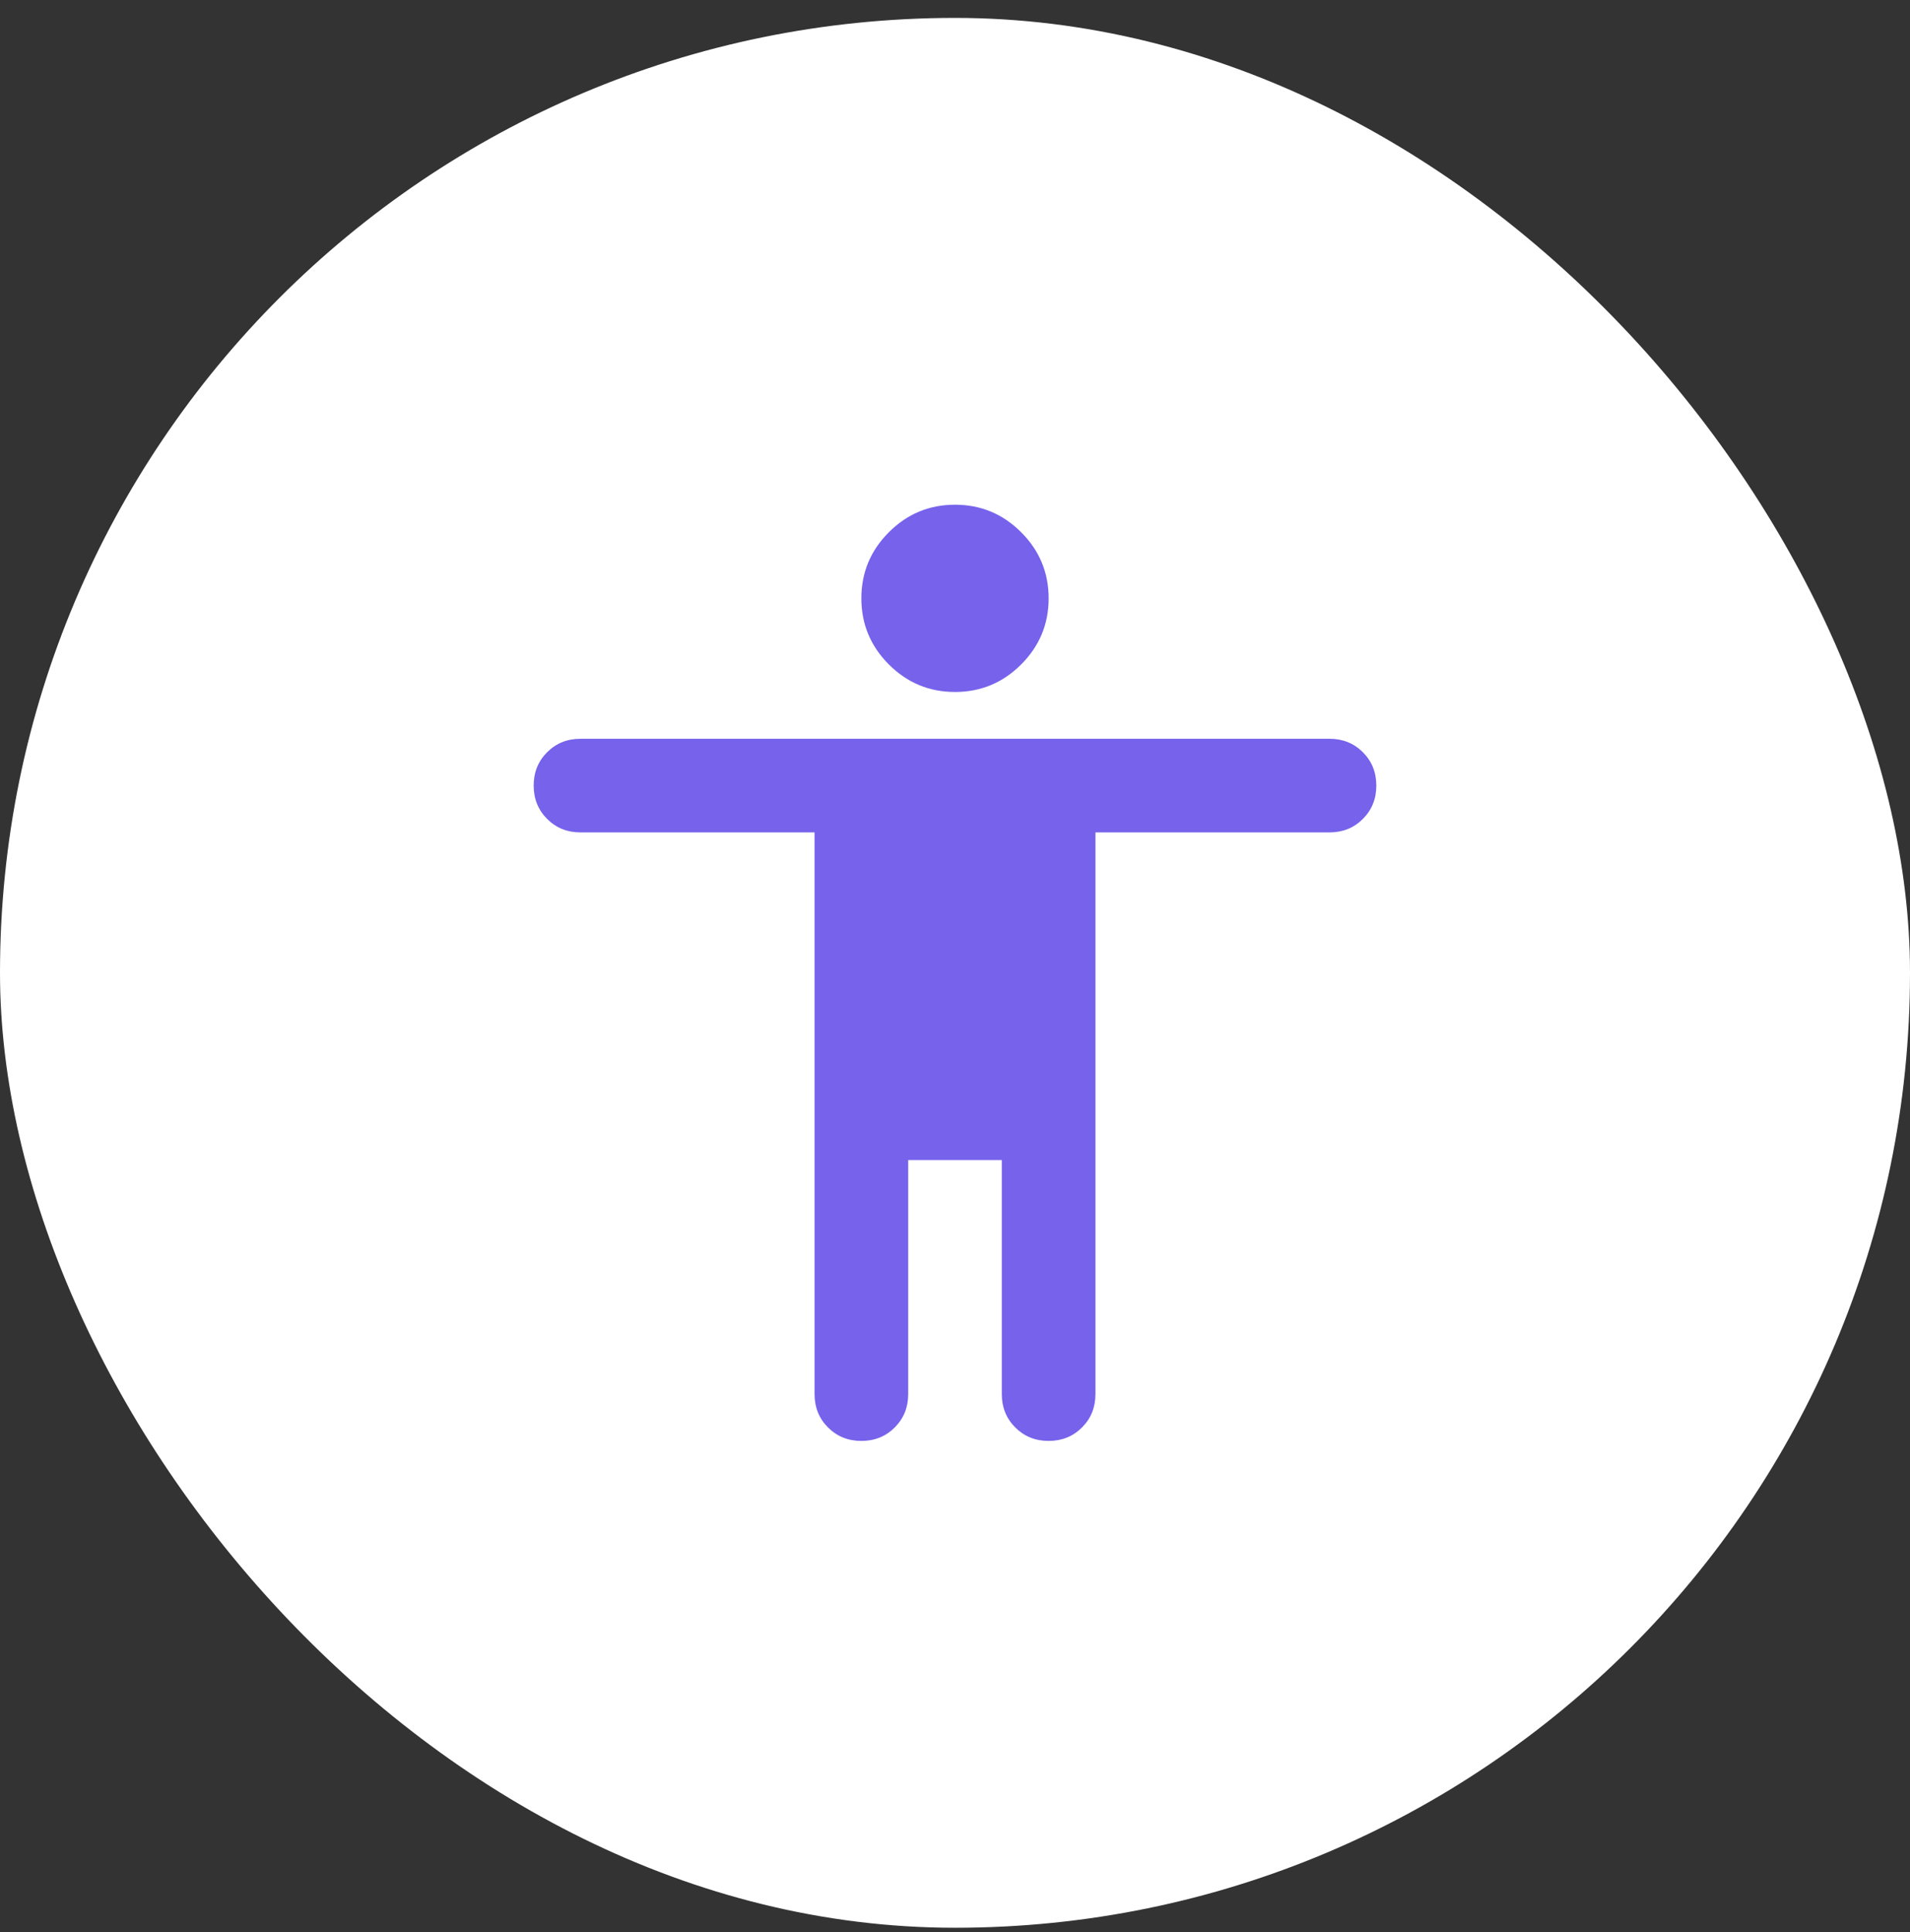
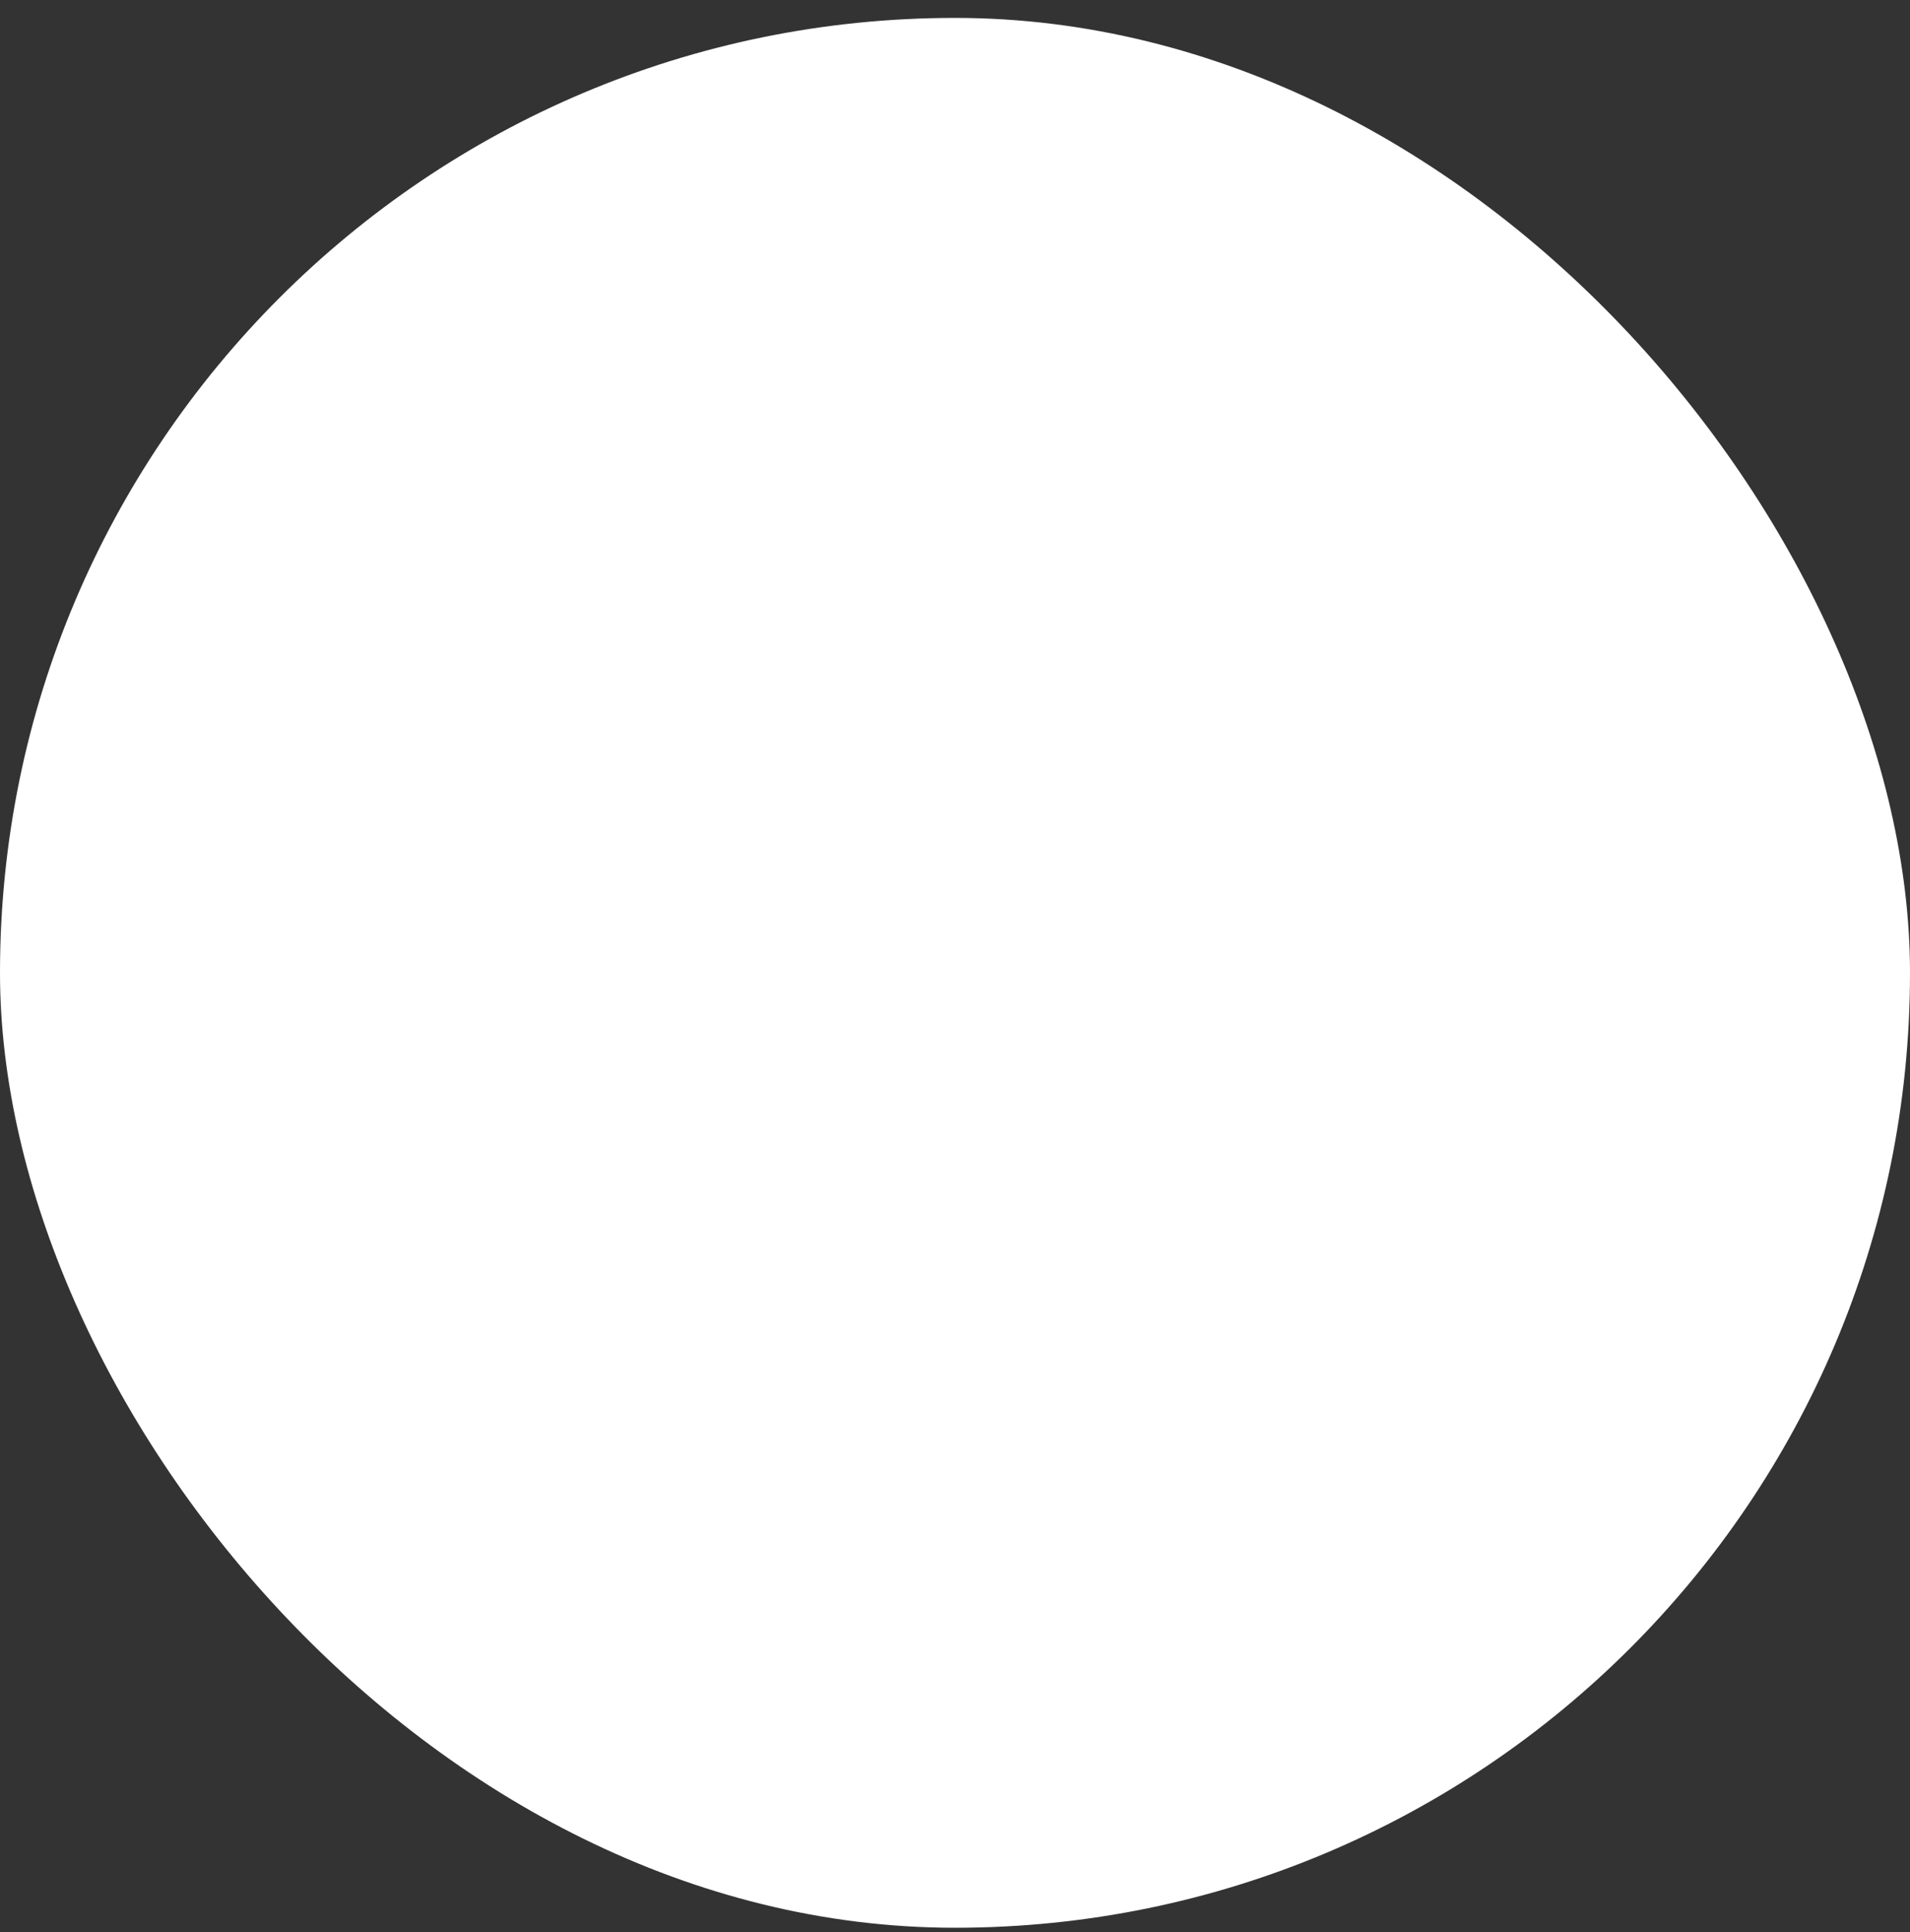
<svg xmlns="http://www.w3.org/2000/svg" width="85" height="86" viewBox="0 0 85 86" fill="none">
  <rect x="0" y="0" width="85" height="86" fill="#333333" stroke="none" />
  <rect y="0.797" width="85" height="85" rx="42.5" fill="white" />
-   <path d="M42.5 30.797C41.354 30.797 40.373 30.389 39.557 29.573C38.741 28.757 38.333 27.776 38.333 26.63C38.333 25.484 38.741 24.503 39.557 23.687C40.373 22.871 41.354 22.463 42.5 22.463C43.646 22.463 44.627 22.871 45.443 23.687C46.259 24.503 46.667 25.484 46.667 26.63C46.667 27.776 46.259 28.757 45.443 29.573C44.627 30.389 43.646 30.797 42.5 30.797ZM36.25 62.047V37.047H25.833C25.243 37.047 24.748 36.847 24.349 36.448C23.95 36.048 23.75 35.554 23.75 34.963C23.75 34.373 23.95 33.878 24.349 33.479C24.748 33.08 25.243 32.88 25.833 32.88H59.167C59.757 32.88 60.252 33.08 60.651 33.479C61.05 33.878 61.25 34.373 61.25 34.963C61.25 35.554 61.05 36.048 60.651 36.448C60.252 36.847 59.757 37.047 59.167 37.047H48.75V62.047C48.75 62.637 48.55 63.132 48.151 63.531C47.752 63.93 47.257 64.13 46.667 64.13C46.076 64.13 45.582 63.93 45.182 63.531C44.783 63.132 44.583 62.637 44.583 62.047V51.63H40.417V62.047C40.417 62.637 40.217 63.132 39.818 63.531C39.418 63.93 38.924 64.13 38.333 64.13C37.743 64.13 37.248 63.93 36.849 63.531C36.45 63.132 36.25 62.637 36.25 62.047Z" fill="#7662EB" />
</svg>